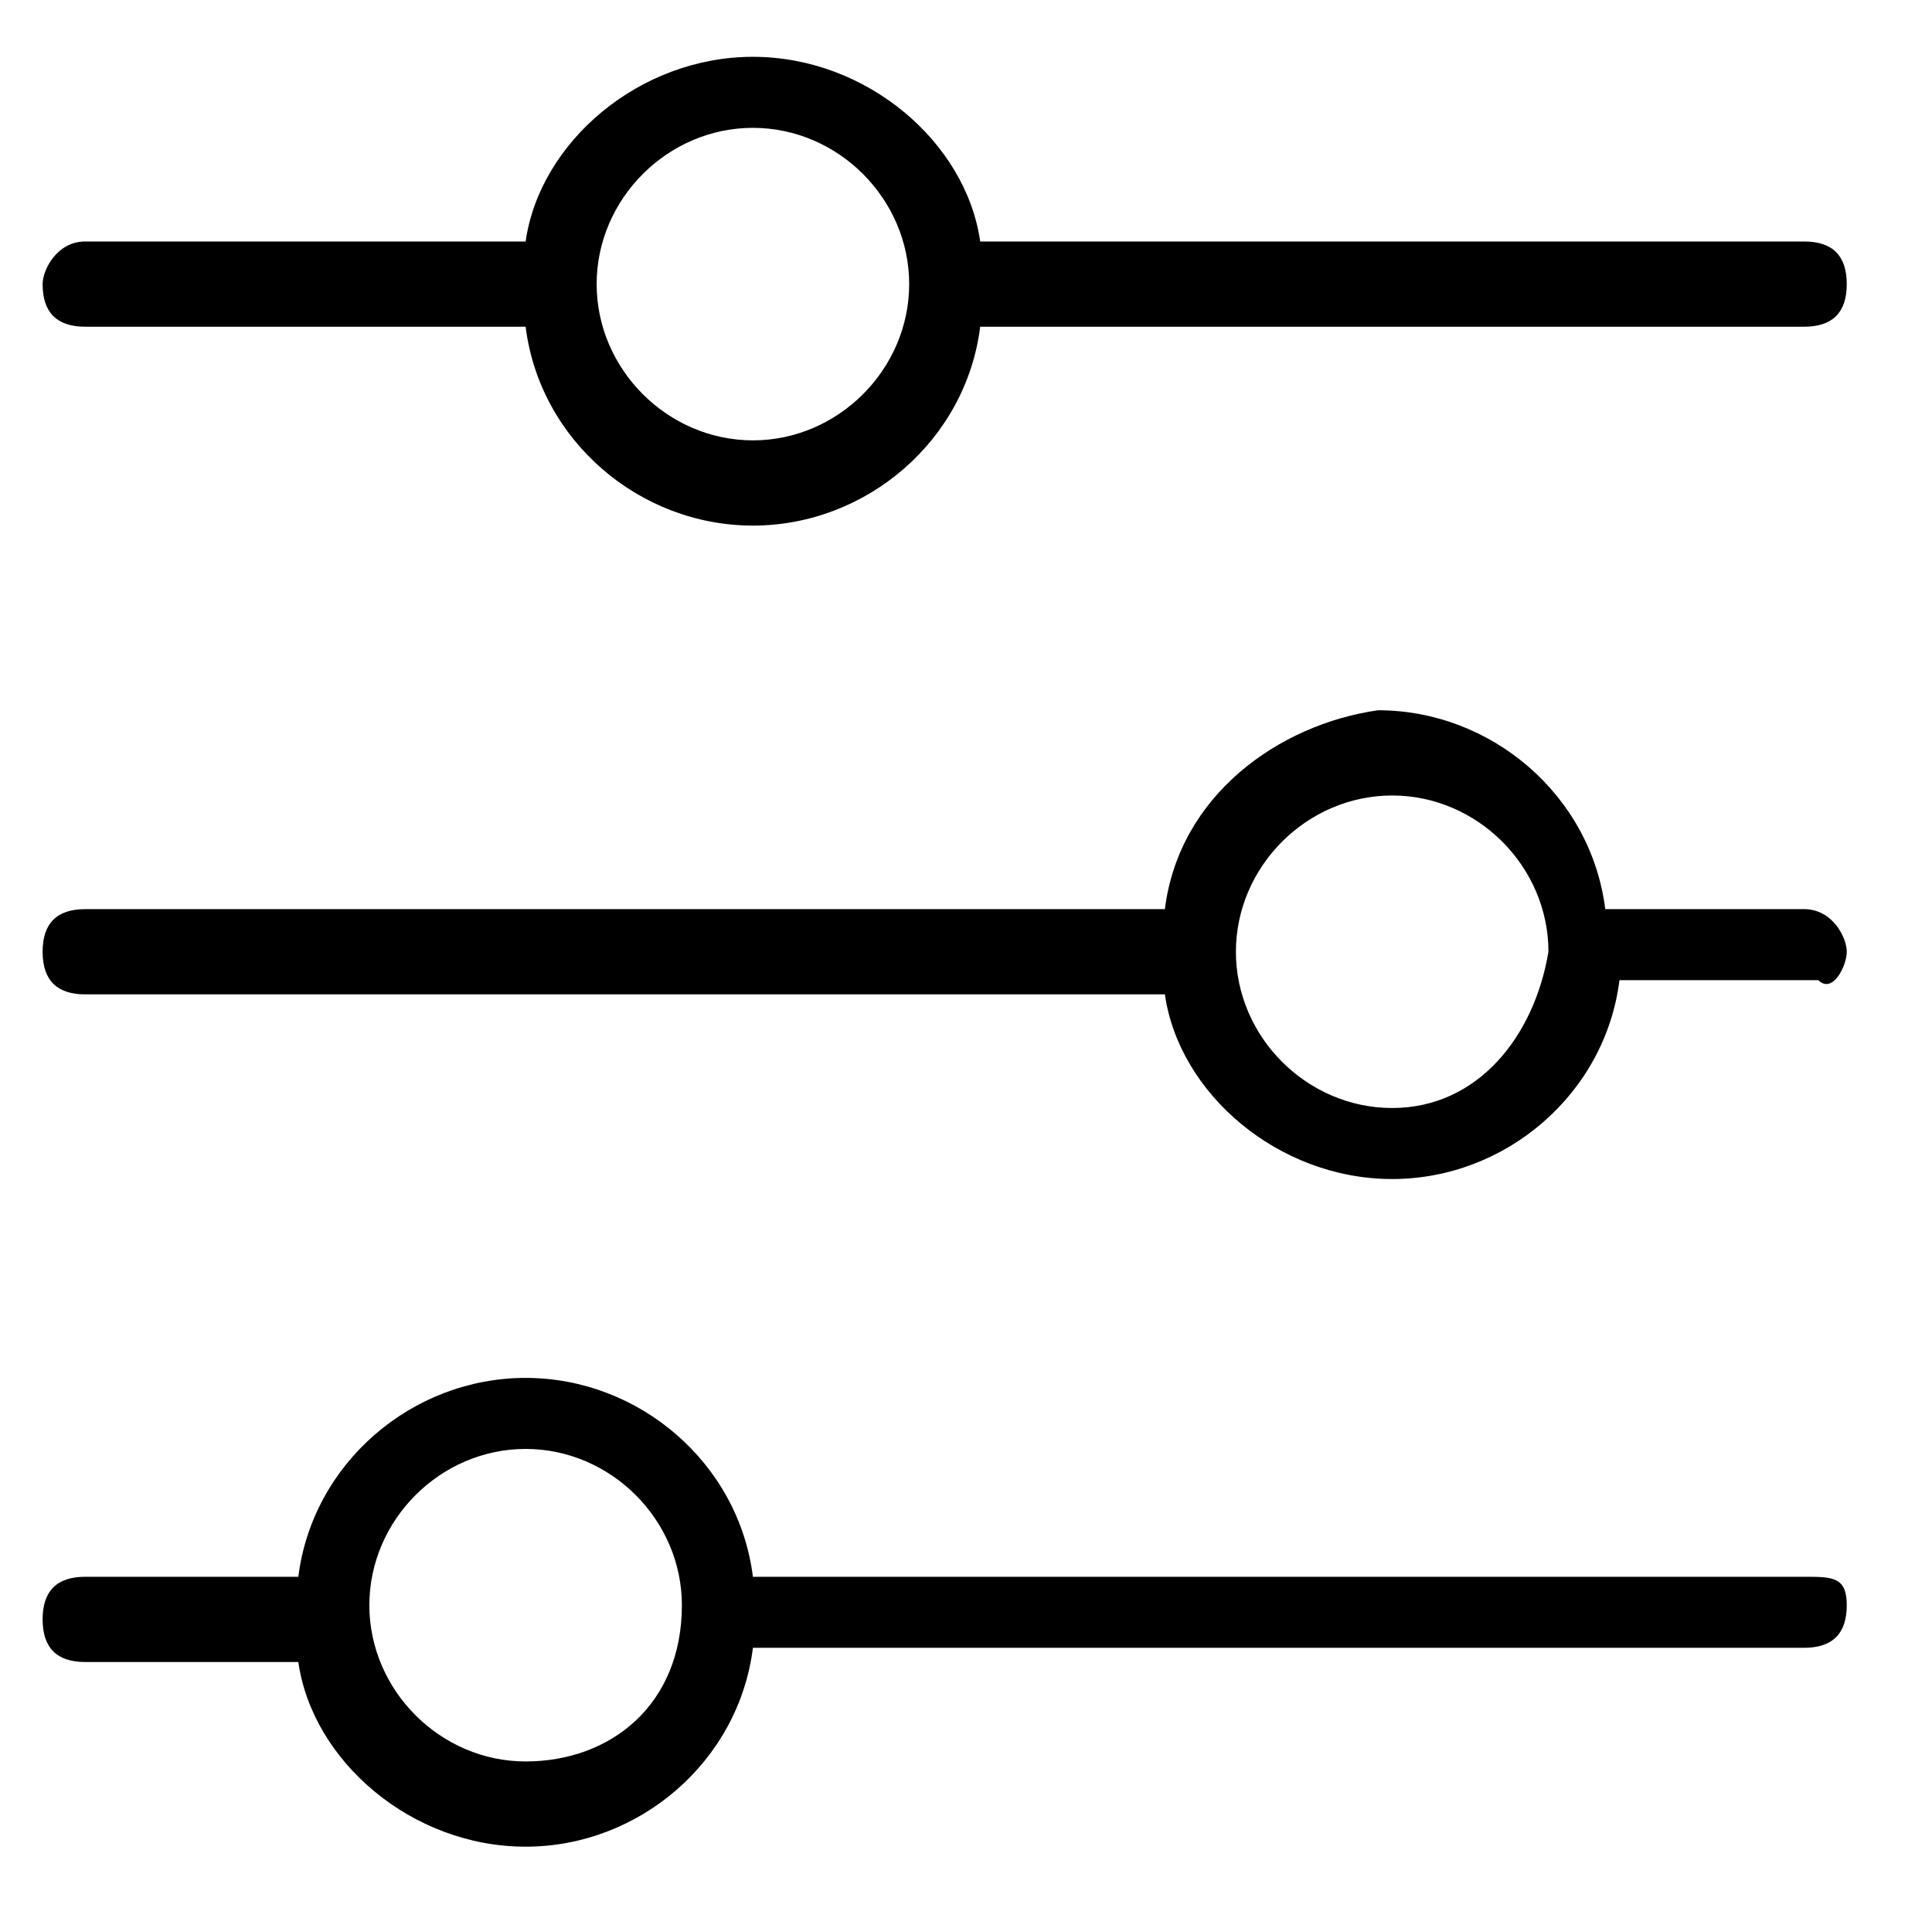
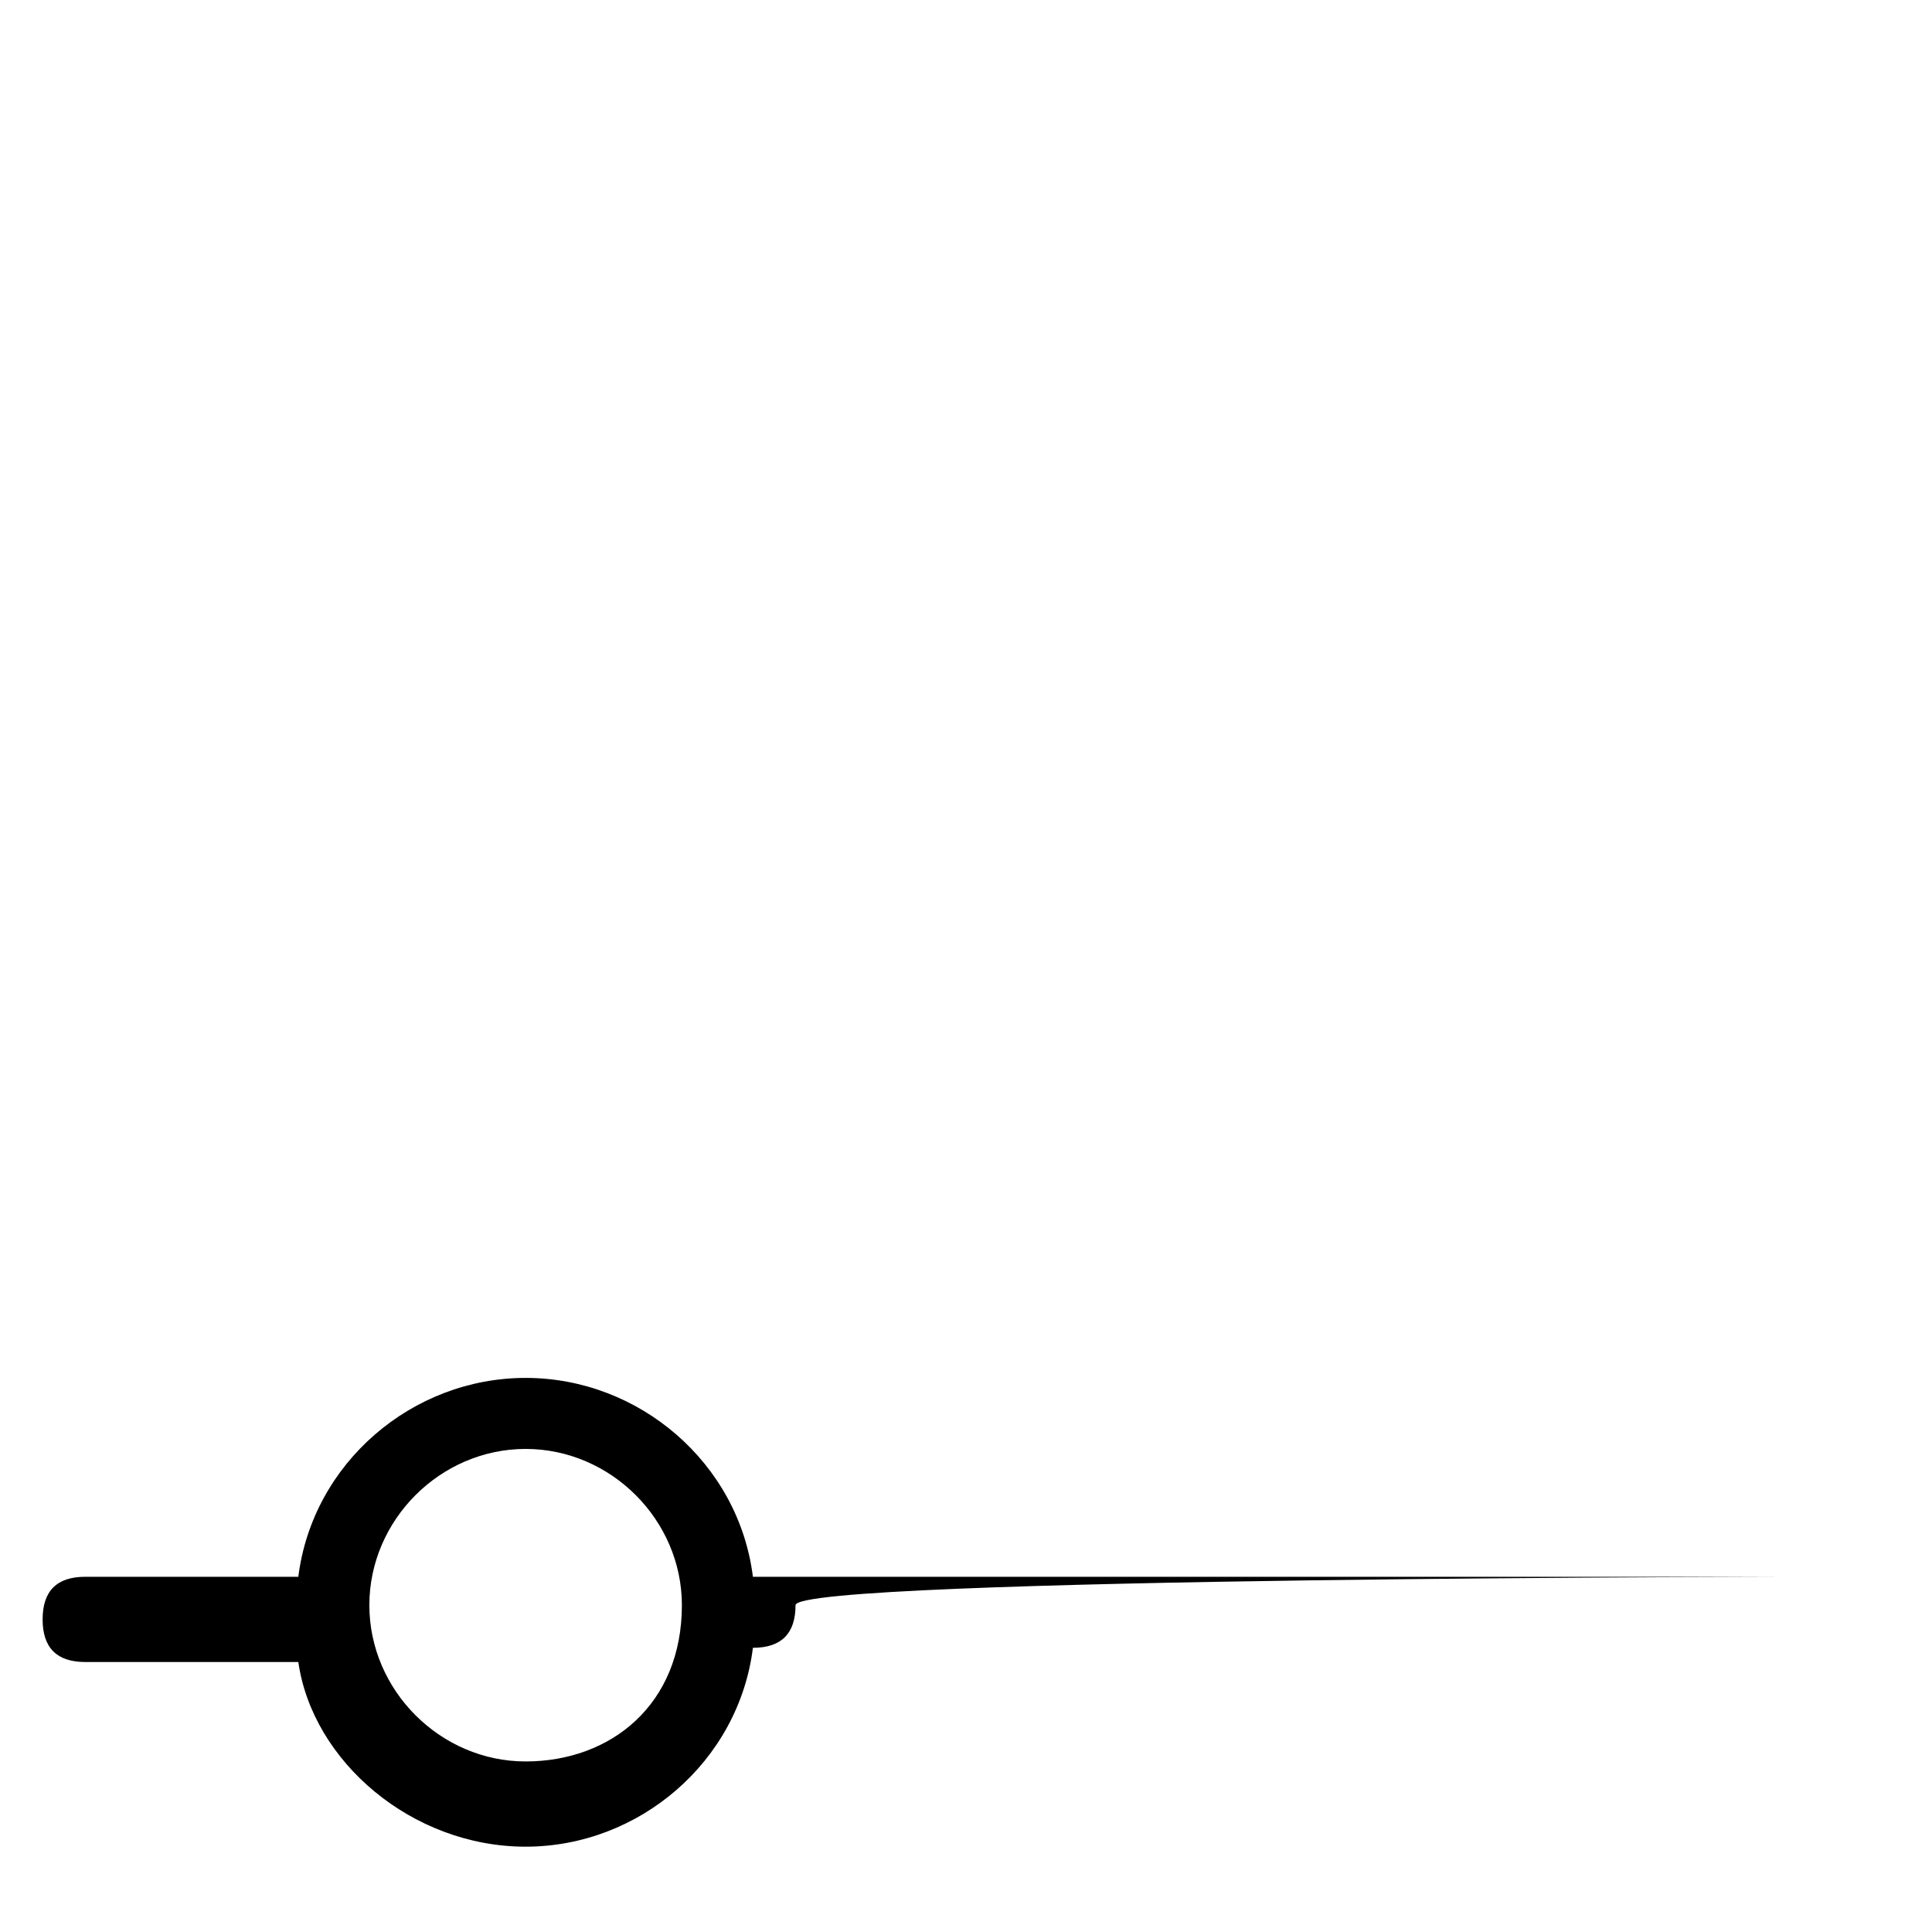
<svg xmlns="http://www.w3.org/2000/svg" version="1.1" id="Ebene_1" x="0px" y="0px" viewBox="0 0 13.6 13.5" style="enable-background:new 0 0 13.6 13.5;" xml:space="preserve">
  <g>
-     <path d="M12.7,11.1H5.3c-0.1-0.8-0.8-1.4-1.6-1.4s-1.5,0.6-1.6,1.4H0.6c-0.2,0-0.3,0.1-0.3,0.3s0.1,0.3,0.3,0.3h1.5   C2.2,12.4,2.9,13,3.7,13c0.8,0,1.5-0.6,1.6-1.4h7.4c0.2,0,0.3-0.1,0.3-0.3S12.9,11.1,12.7,11.1z M3.7,12.4c-0.6,0-1.1-0.5-1.1-1.1   c0-0.6,0.5-1.1,1.1-1.1c0.6,0,1.1,0.5,1.1,1.1C4.8,12,4.3,12.4,3.7,12.4z" />
-     <path d="M12.7,6.4h-1.4c-0.1-0.8-0.8-1.4-1.6-1.4C9,5.1,8.3,5.6,8.2,6.4H0.6c-0.2,0-0.3,0.1-0.3,0.3S0.4,7,0.6,7h7.6   C8.3,7.7,9,8.3,9.8,8.3c0.8,0,1.5-0.6,1.6-1.4h1.4C12.9,7,13,6.8,13,6.7S12.9,6.4,12.7,6.4z M9.8,7.8c-0.6,0-1.1-0.5-1.1-1.1   c0-0.6,0.5-1.1,1.1-1.1c0.6,0,1.1,0.5,1.1,1.1C10.8,7.3,10.4,7.8,9.8,7.8z" />
-     <path d="M0.6,2.3h3.1c0.1,0.8,0.8,1.4,1.6,1.4s1.5-0.6,1.6-1.4h5.8C12.9,2.3,13,2.2,13,2c0-0.2-0.1-0.3-0.3-0.3H6.9   C6.8,1,6.1,0.4,5.3,0.4S3.8,1,3.7,1.7H0.6C0.4,1.7,0.3,1.9,0.3,2C0.3,2.2,0.4,2.3,0.6,2.3z M5.3,0.9c0.6,0,1.1,0.5,1.1,1.1   c0,0.6-0.5,1.1-1.1,1.1C4.7,3.1,4.2,2.6,4.2,2C4.2,1.4,4.7,0.9,5.3,0.9z" />
+     <path d="M12.7,11.1H5.3c-0.1-0.8-0.8-1.4-1.6-1.4s-1.5,0.6-1.6,1.4H0.6c-0.2,0-0.3,0.1-0.3,0.3s0.1,0.3,0.3,0.3h1.5   C2.2,12.4,2.9,13,3.7,13c0.8,0,1.5-0.6,1.6-1.4c0.2,0,0.3-0.1,0.3-0.3S12.9,11.1,12.7,11.1z M3.7,12.4c-0.6,0-1.1-0.5-1.1-1.1   c0-0.6,0.5-1.1,1.1-1.1c0.6,0,1.1,0.5,1.1,1.1C4.8,12,4.3,12.4,3.7,12.4z" />
  </g>
</svg>